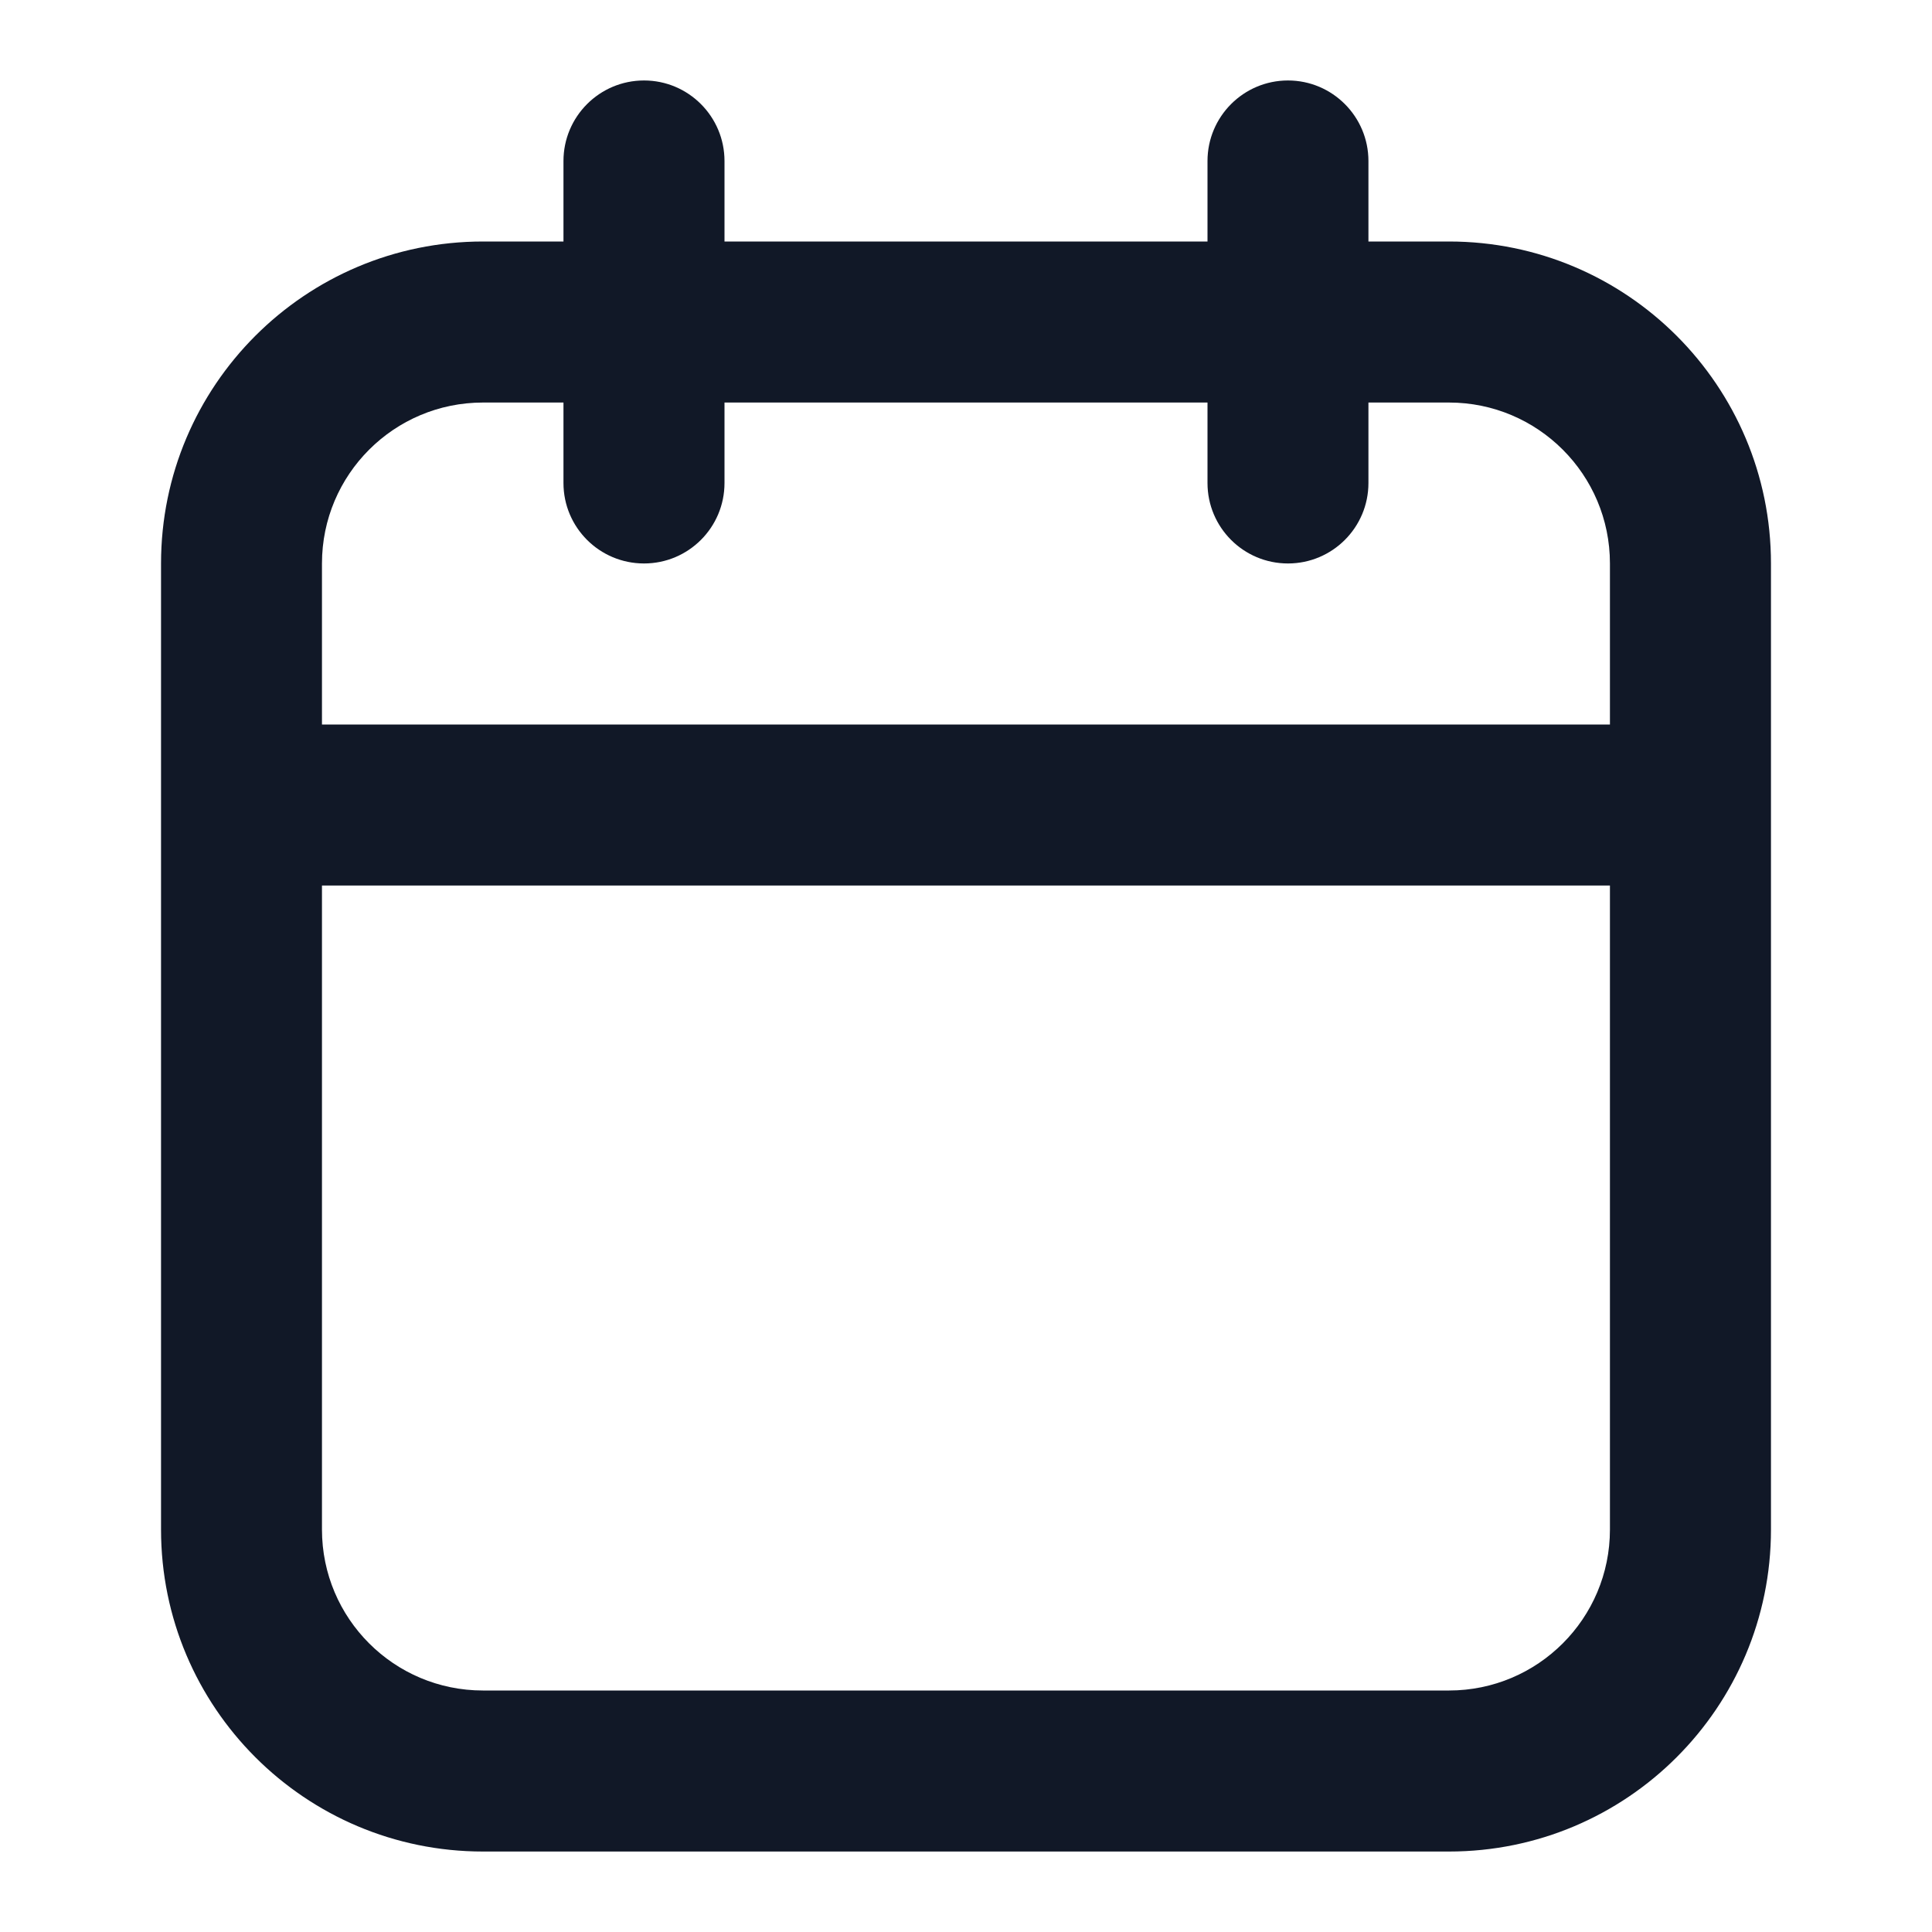
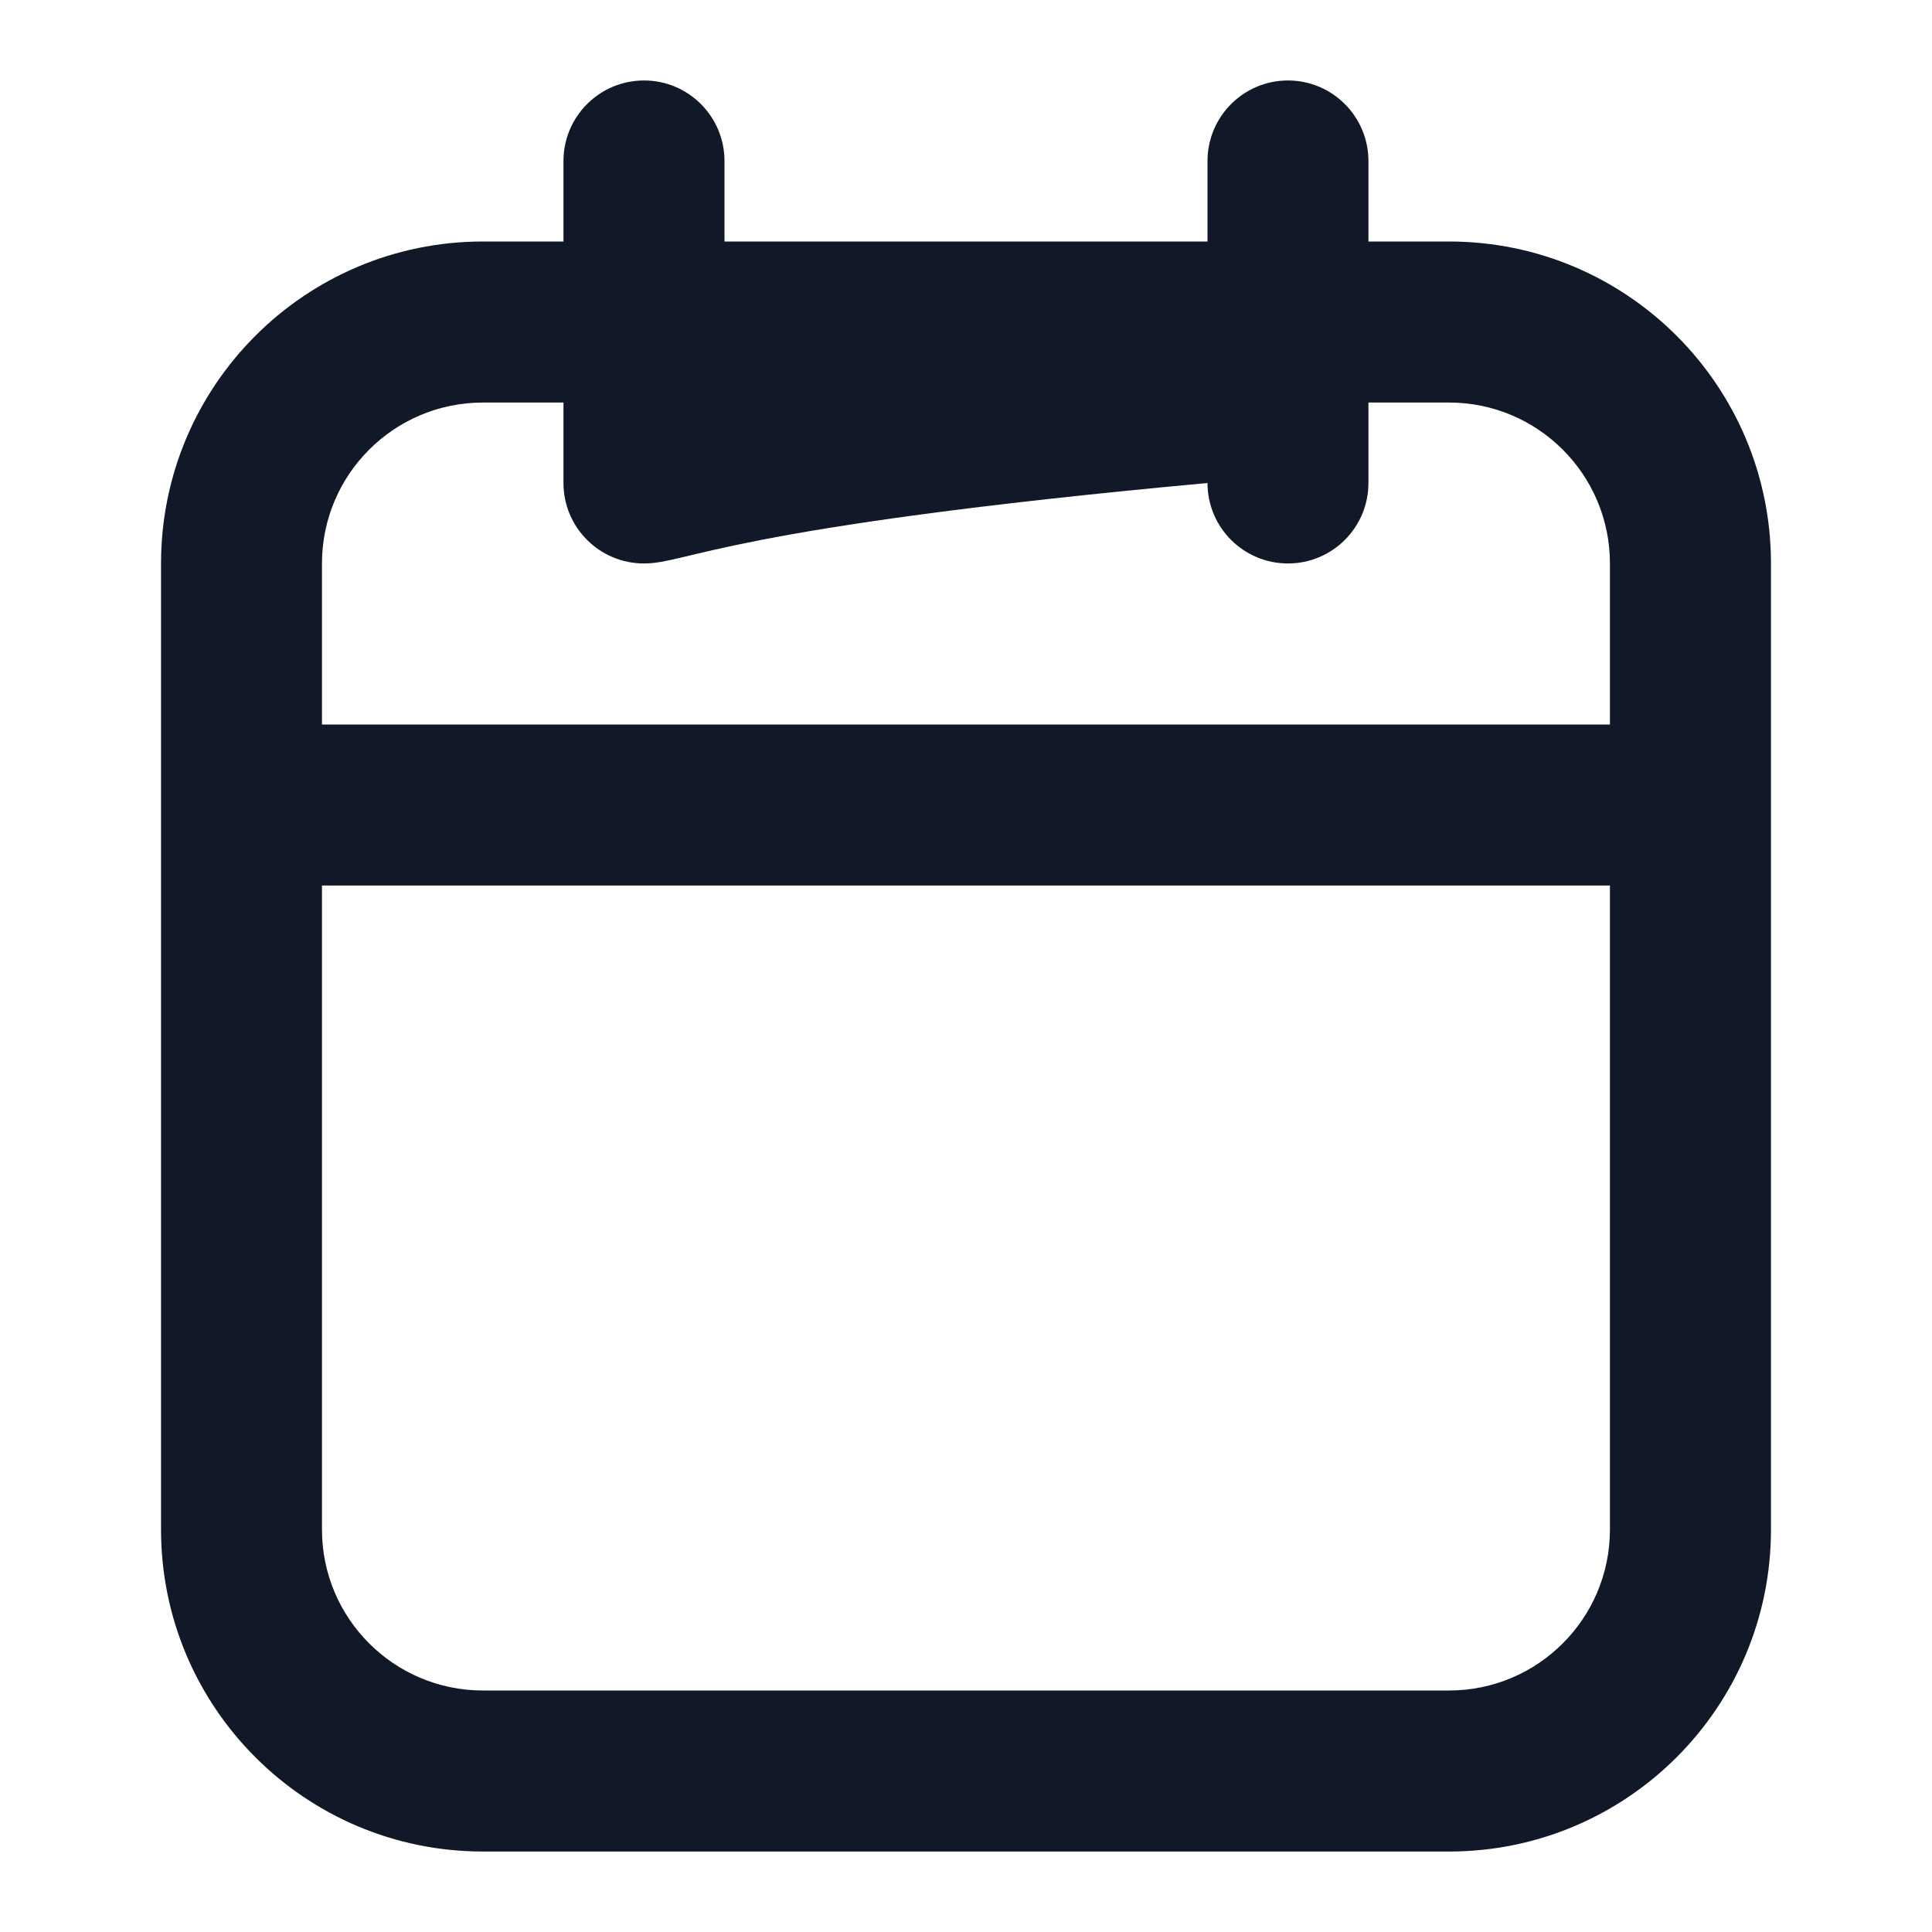
<svg xmlns="http://www.w3.org/2000/svg" width="20" height="20" viewBox="0 0 20 20" fill="none">
  <g id="Article Date Icon">
-     <path id="Vector" fill-rule="evenodd" clip-rule="evenodd" d="M6.667 0.833C7.127 0.833 7.5 1.207 7.5 1.667V2.5H12.5V1.667C12.5 1.207 12.873 0.833 13.333 0.833C13.793 0.833 14.166 1.207 14.166 1.667V2.5H15C16.841 2.5 18.333 3.993 18.333 5.833V15.834C18.333 17.674 16.841 19.167 15 19.167H5C3.159 19.167 1.667 17.674 1.667 15.834V5.833C1.667 3.993 3.159 2.5 5 2.5H5.833V1.667C5.833 1.207 6.206 0.833 6.667 0.833ZM5.833 4.167H5C4.079 4.167 3.333 4.913 3.333 5.833V7.5H16.666V5.833C16.666 4.913 15.92 4.167 15 4.167H14.166V5C14.166 5.46 13.793 5.833 13.333 5.833C12.873 5.833 12.5 5.46 12.5 5V4.167H7.5V5C7.5 5.46 7.127 5.833 6.667 5.833C6.206 5.833 5.833 5.46 5.833 5V4.167ZM16.666 9.167H3.333V15.834C3.333 16.754 4.079 17.5 5 17.5H15C15.92 17.5 16.666 16.754 16.666 15.834V9.167Z" fill="#111827" />
+     <path id="Vector" fill-rule="evenodd" clip-rule="evenodd" d="M6.667 0.833C7.127 0.833 7.5 1.207 7.5 1.667V2.5H12.5V1.667C12.5 1.207 12.873 0.833 13.333 0.833C13.793 0.833 14.166 1.207 14.166 1.667V2.5H15C16.841 2.5 18.333 3.993 18.333 5.833V15.834C18.333 17.674 16.841 19.167 15 19.167H5C3.159 19.167 1.667 17.674 1.667 15.834V5.833C1.667 3.993 3.159 2.5 5 2.5H5.833V1.667C5.833 1.207 6.206 0.833 6.667 0.833ZM5.833 4.167H5C4.079 4.167 3.333 4.913 3.333 5.833V7.5H16.666V5.833C16.666 4.913 15.92 4.167 15 4.167H14.166V5C14.166 5.46 13.793 5.833 13.333 5.833C12.873 5.833 12.5 5.46 12.5 5V4.167V5C7.5 5.46 7.127 5.833 6.667 5.833C6.206 5.833 5.833 5.46 5.833 5V4.167ZM16.666 9.167H3.333V15.834C3.333 16.754 4.079 17.5 5 17.5H15C15.92 17.5 16.666 16.754 16.666 15.834V9.167Z" fill="#111827" />
  </g>
</svg>